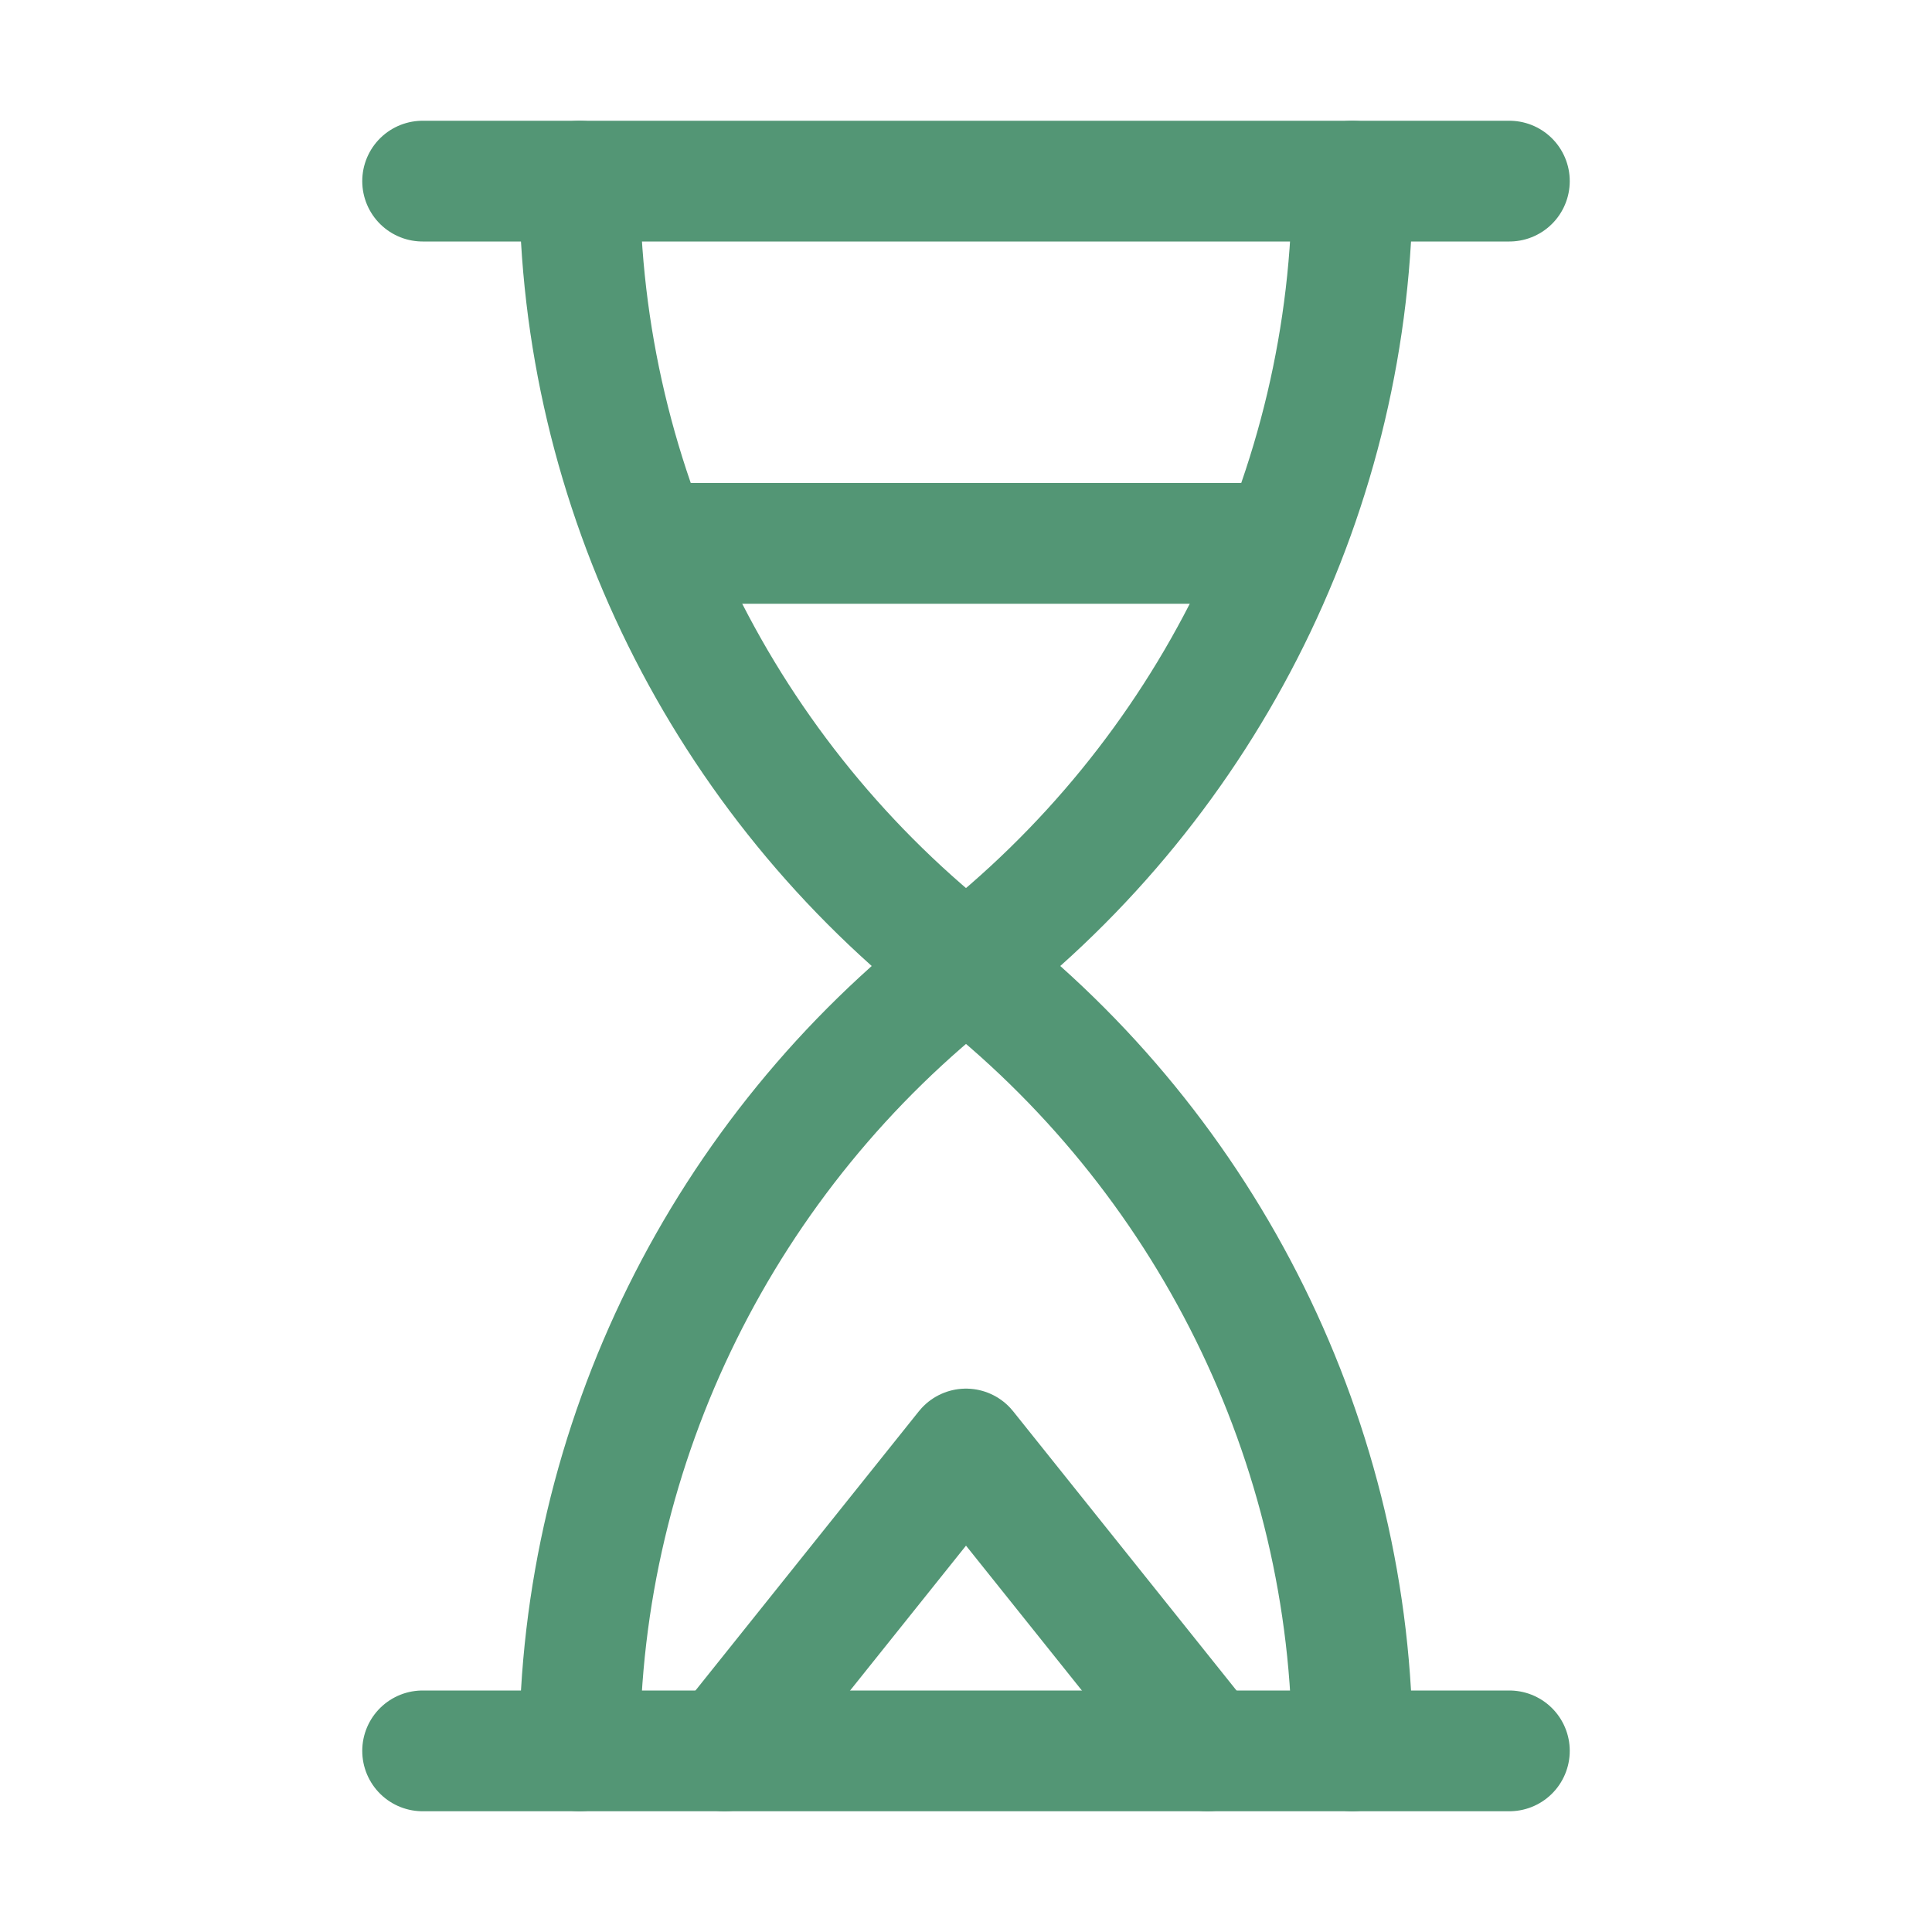
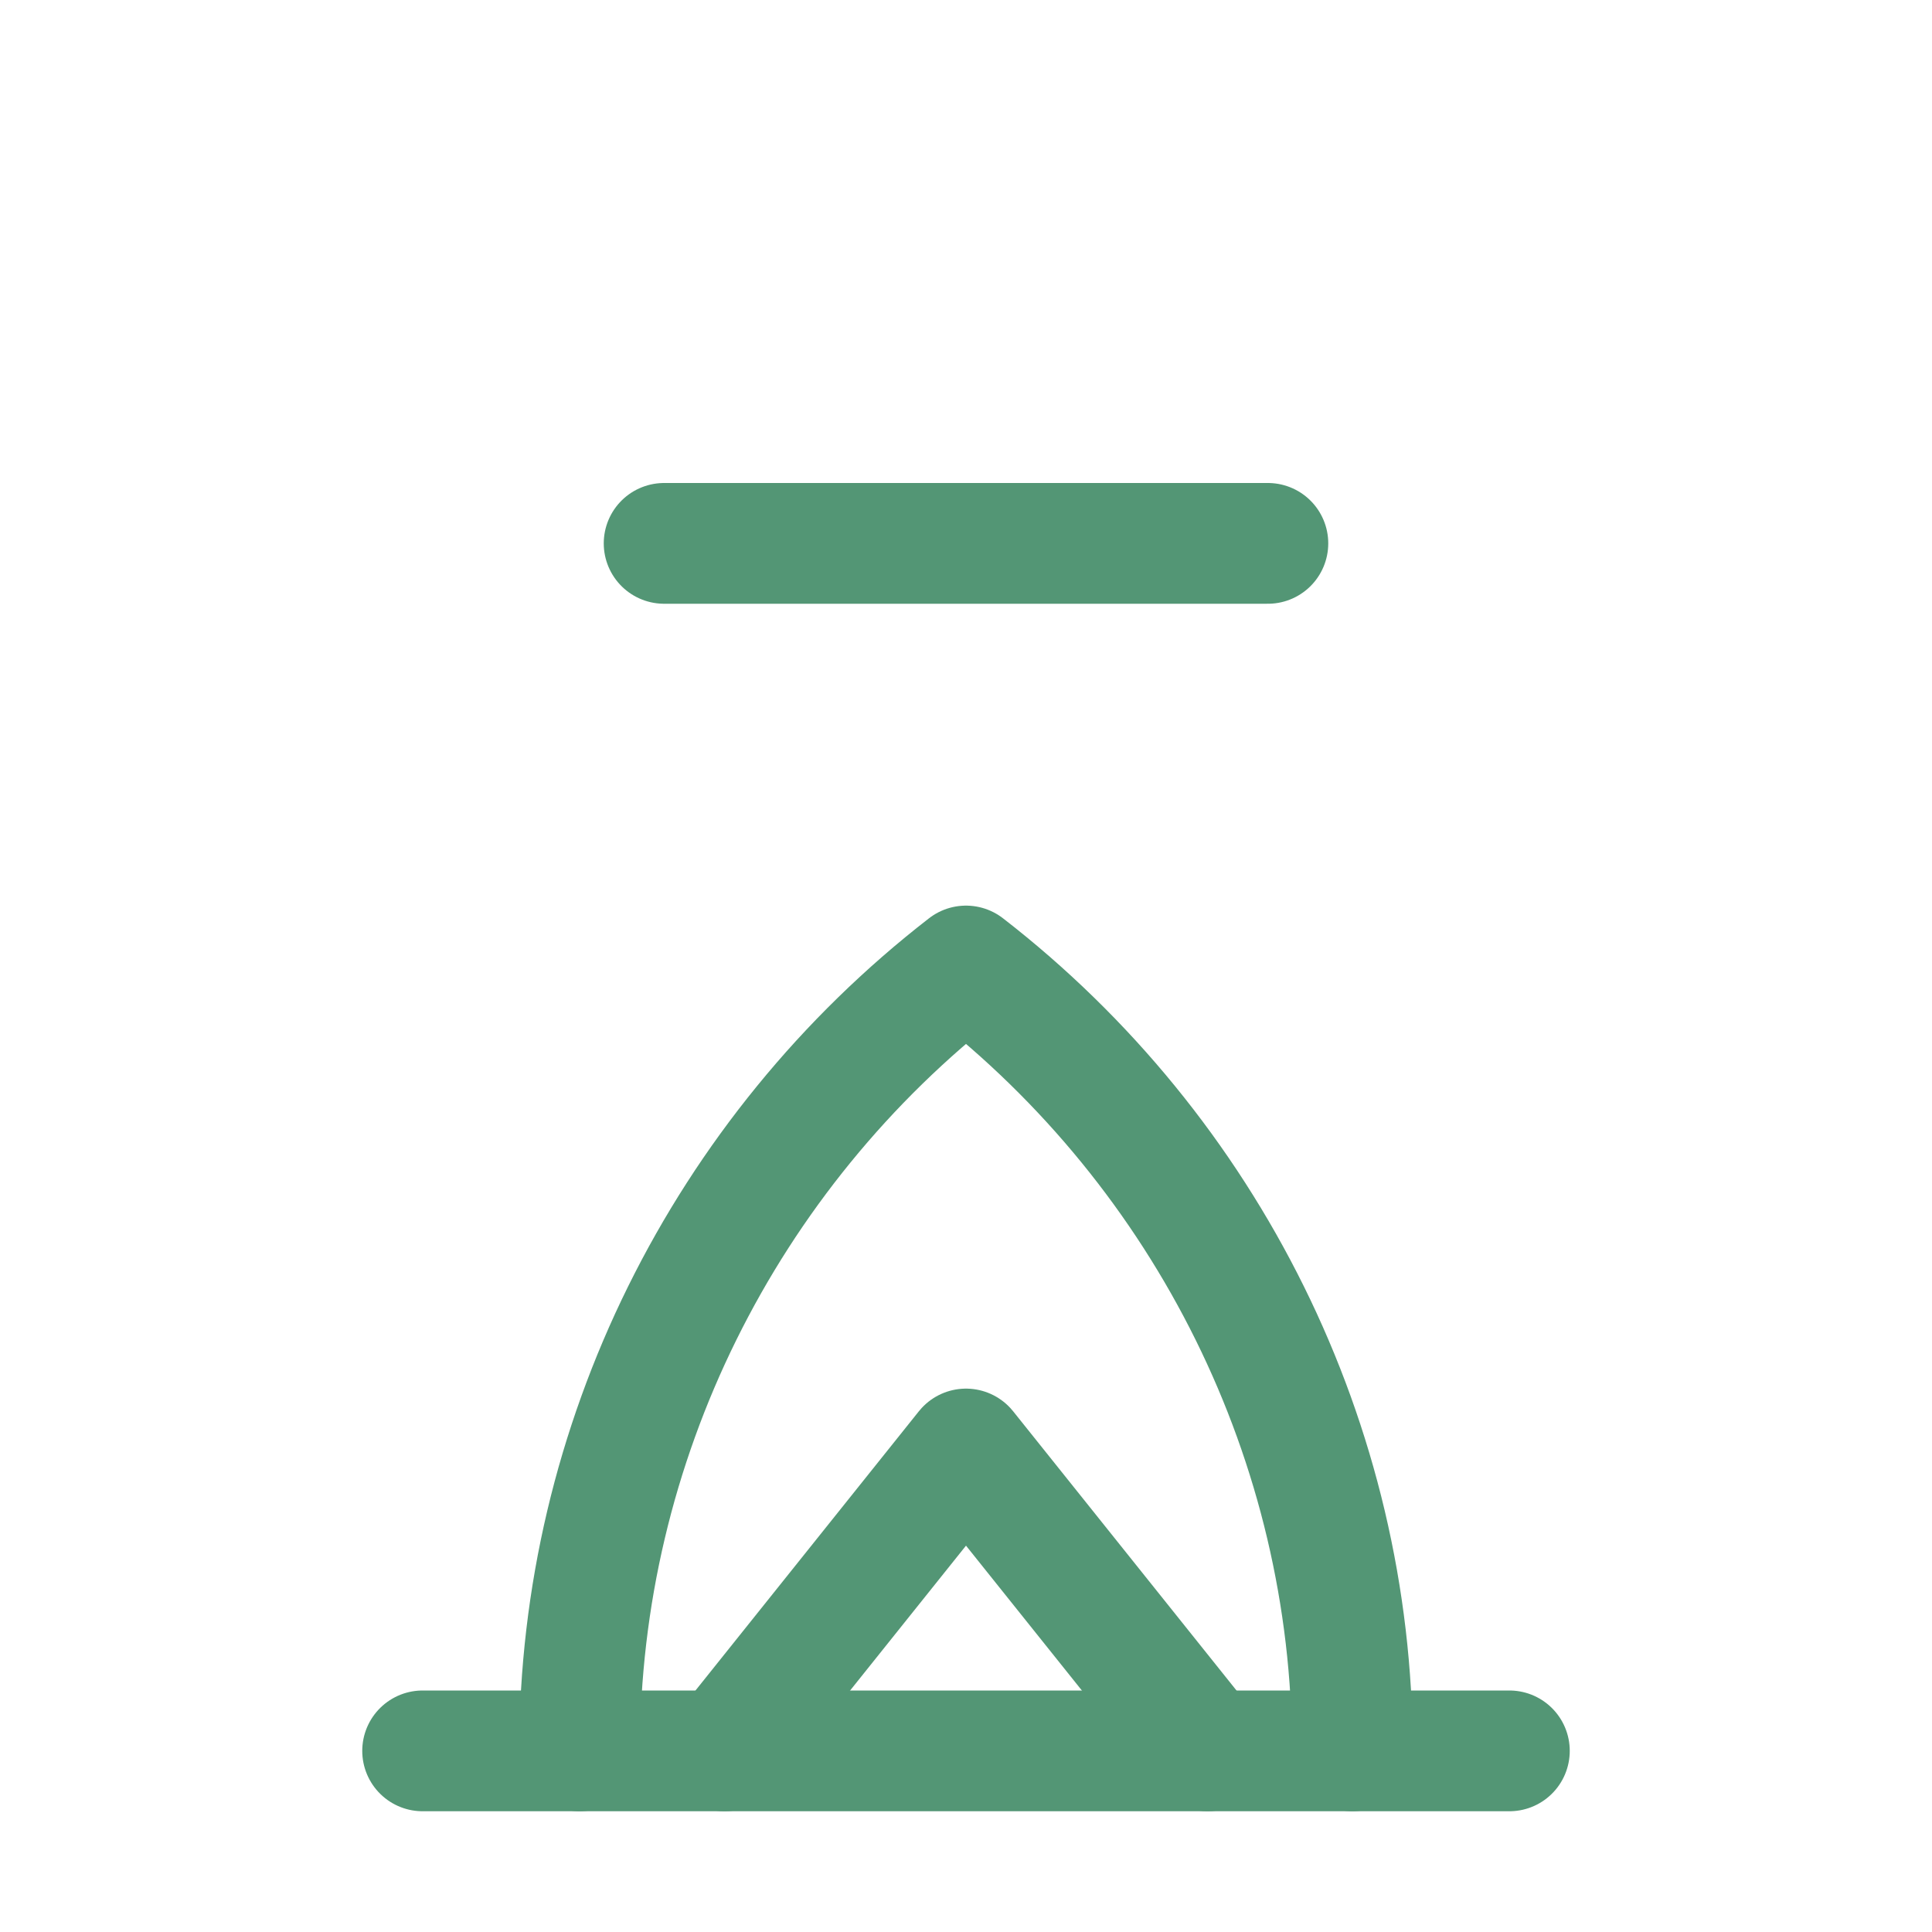
<svg xmlns="http://www.w3.org/2000/svg" version="1.1" id="Icons" viewBox="0 0 32 32" xml:space="preserve" width="800px" height="800px" fill="#000000">
  <g id="SVGRepo_bgCarrier" stroke-width="0" />
  <g id="SVGRepo_tracerCarrier" stroke-linecap="round" stroke-linejoin="round" />
  <g id="SVGRepo_iconCarrier">
    <style type="text/css"> .st0{fill:none;stroke:#539675;stroke-width:2;stroke-linecap:round;stroke-linejoin:round;stroke-miterlimit:10;} .st1{fill:none;stroke:#539675;stroke-width:2;stroke-linejoin:round;stroke-miterlimit:10;} </style>
-     <line class="st0" x1="7" y1="3" x2="25" y2="3" />
    <line class="st0" x1="7" y1="29" x2="25" y2="29" />
-     <path class="st0" d="M9.6,3L9.6,3c0,5.1,2.4,9.9,6.4,13l0,0l0,0c4-3.1,6.4-7.9,6.4-13v0" />
-     <path class="st0" d="M22.4,29L22.4,29c0-5.1-2.4-9.9-6.4-13l0,0l0,0c-4,3.1-6.4,7.9-6.4,13v0" />
+     <path class="st0" d="M22.4,29L22.4,29c0-5.1-2.4-9.9-6.4-13l0,0l0,0c-4,3.1-6.4,7.9-6.4,13" />
    <polyline class="st0" points="12,29 16,24 20,29 " />
    <line class="st0" x1="11" y1="9" x2="21" y2="9" />
  </g>
</svg>